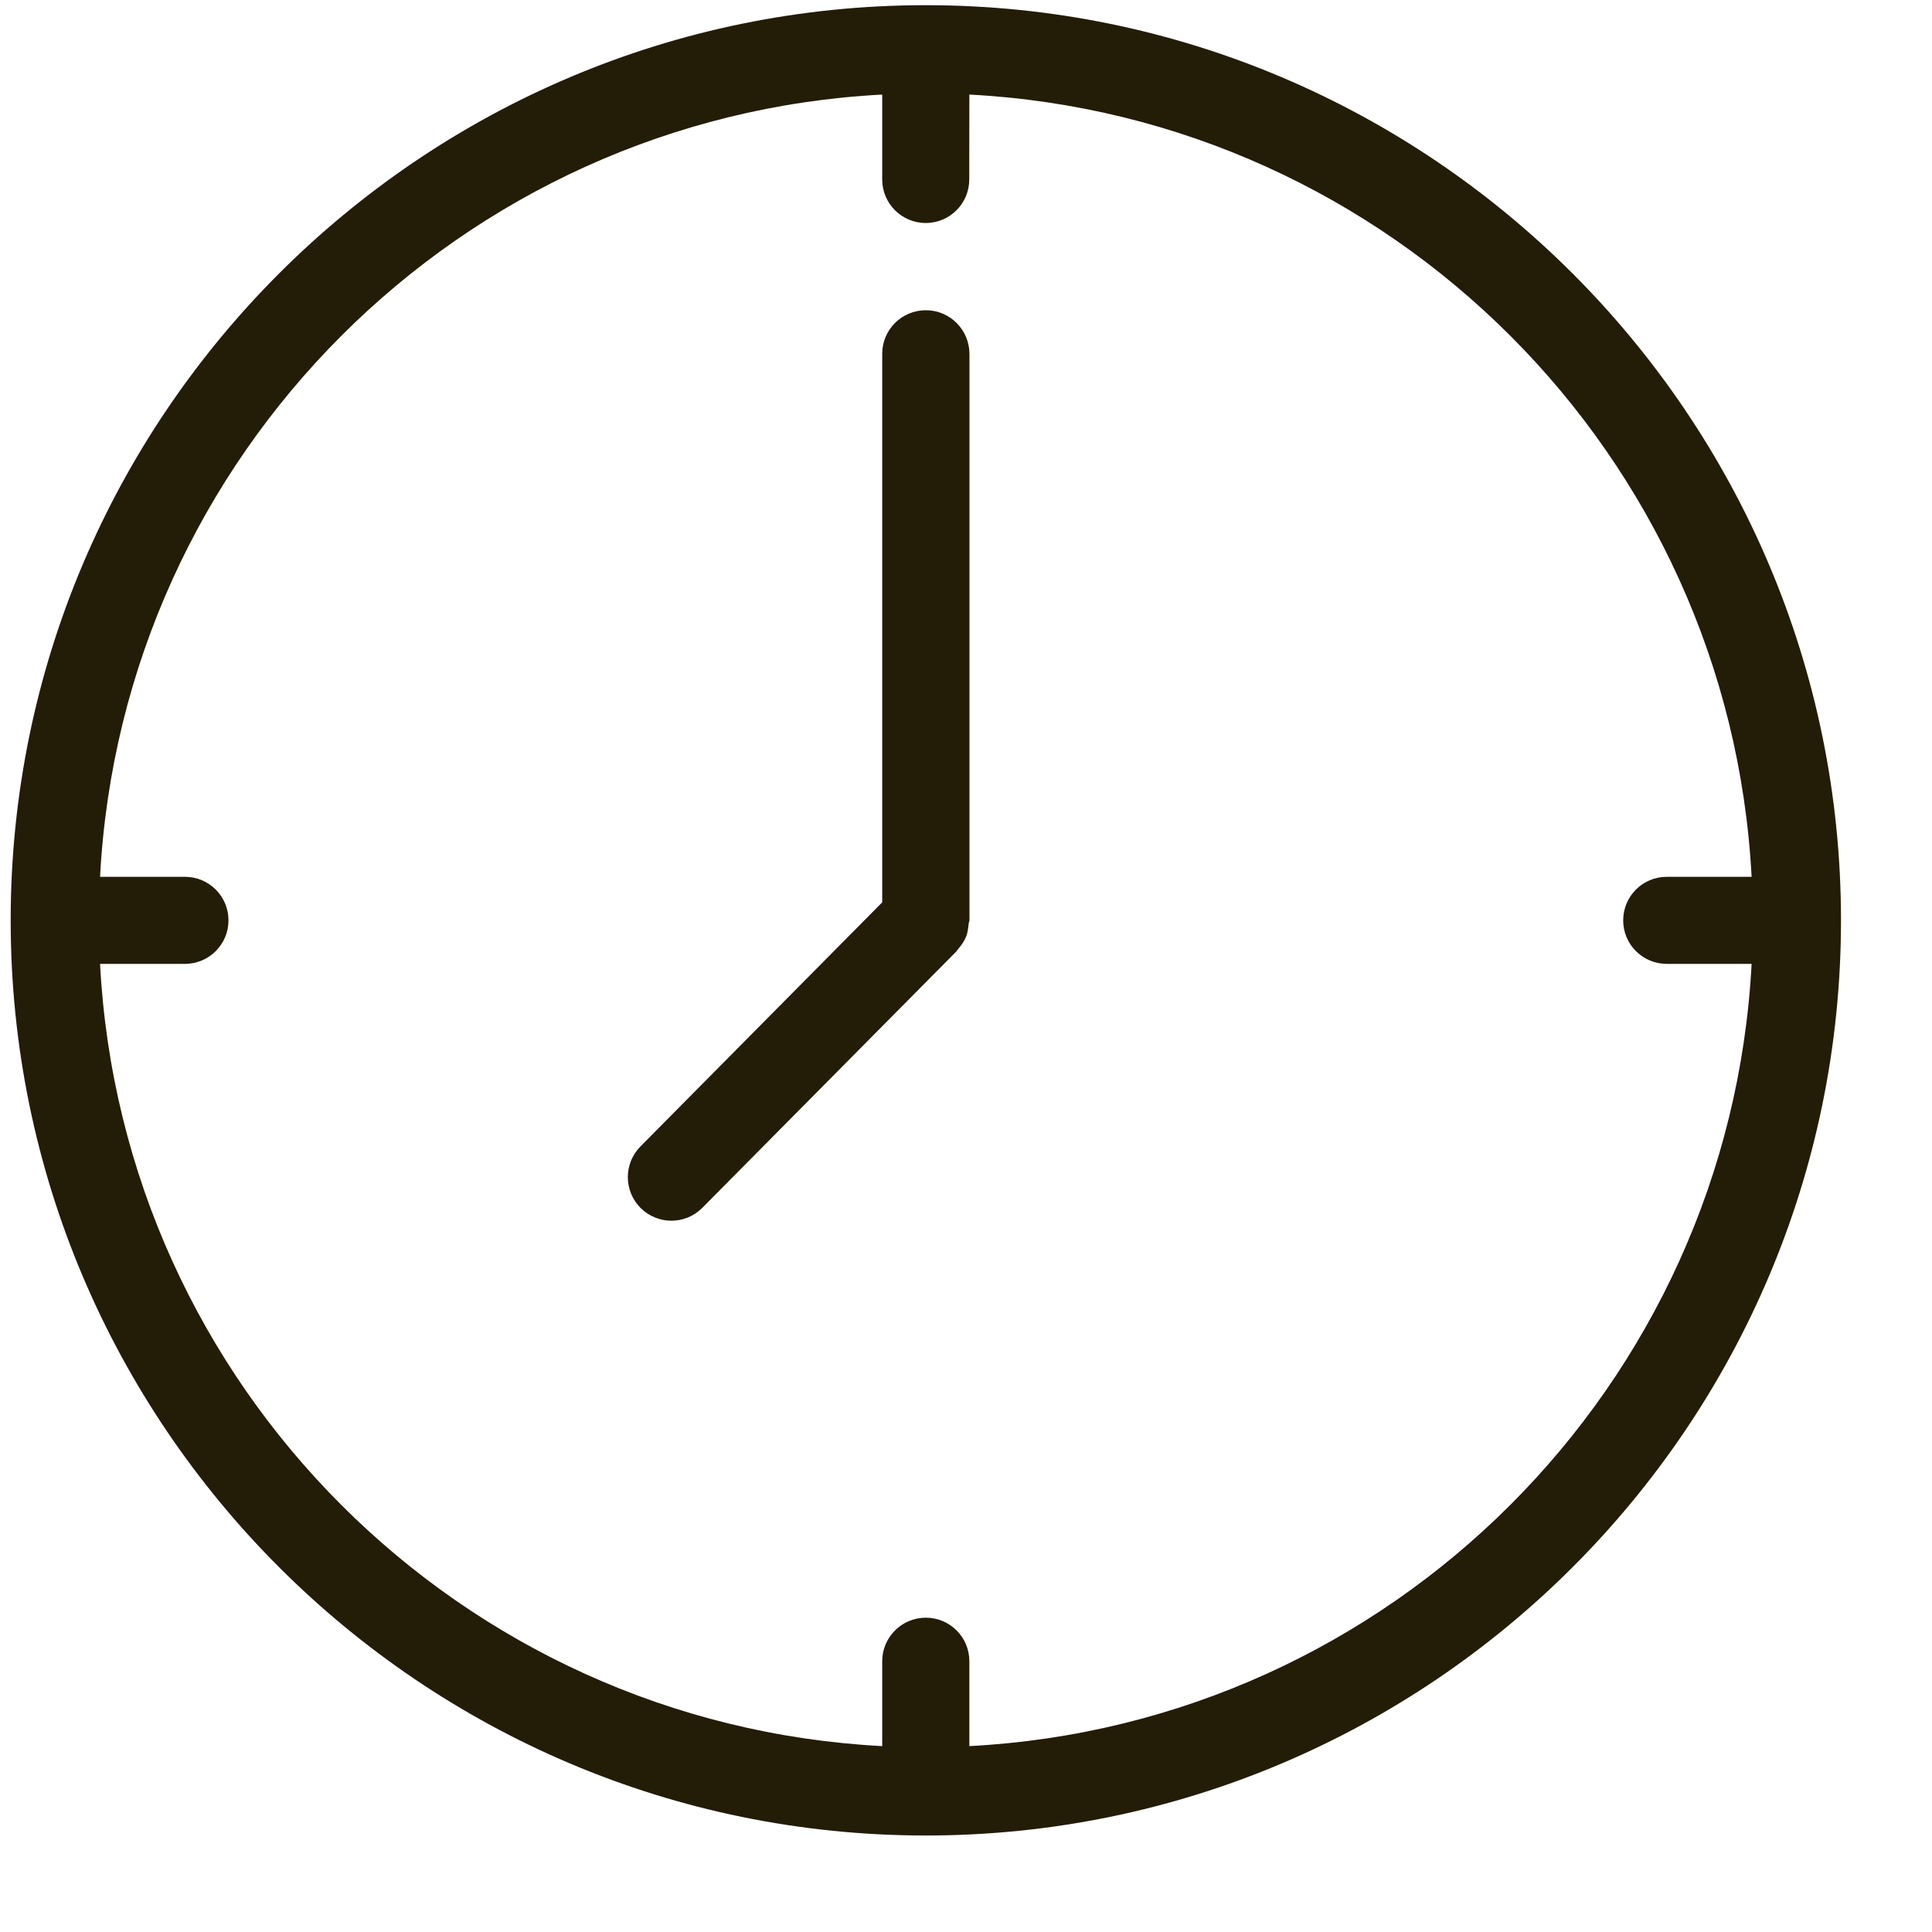
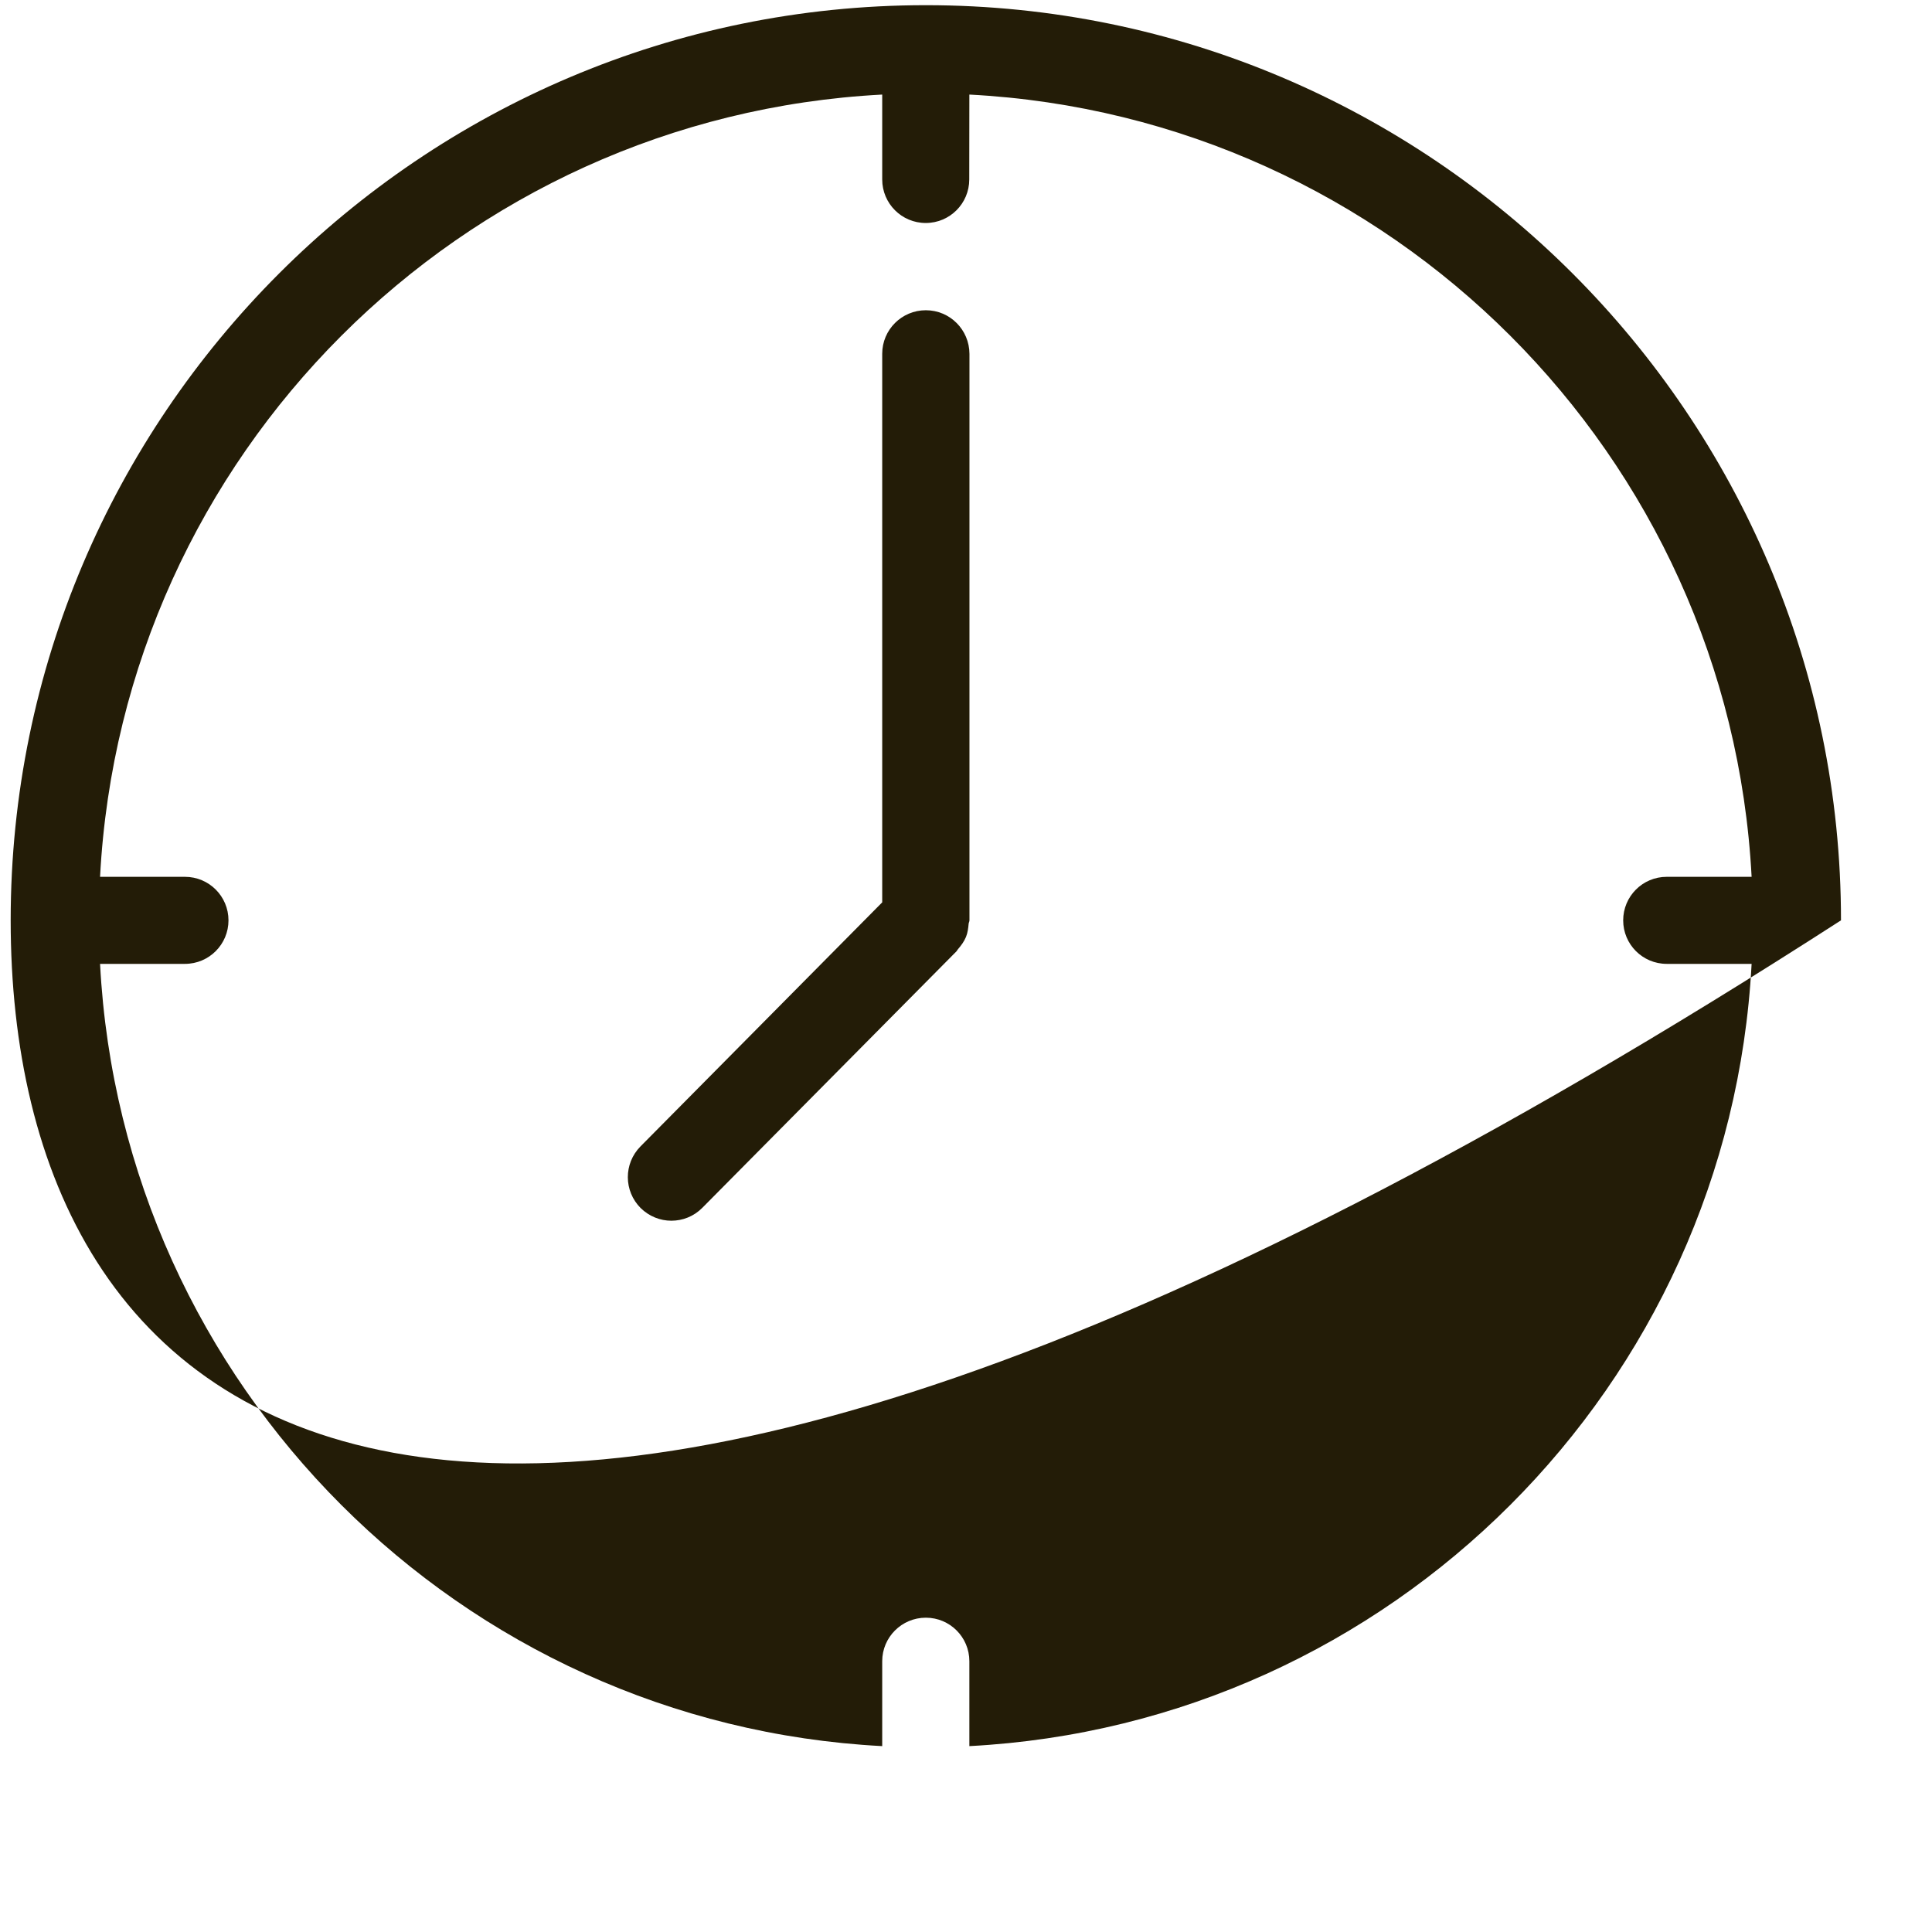
<svg xmlns="http://www.w3.org/2000/svg" width="19px" height="19px" viewBox="0 0 19 19" version="1.1">
  <title>date-icon</title>
  <desc>Created with Sketch.</desc>
  <g id="date-icon" stroke="none" stroke-width="1" fill="none" fill-rule="evenodd">
    <g fill="#231C07" id="Combined-Shape">
-       <path d="M9.105,0.051 C14.067,0.051 18.105,4.088 18.105,9.051 C18.105,14.014 14.067,18.051 9.105,18.051 C4.143,18.051 0.105,14.014 0.105,9.051 C0.105,4.088 4.143,0.051 9.105,0.051 Z M9.533,0.93 L9.532,1.765 C9.532,2.001 9.341,2.193 9.104,2.193 C8.867,2.193 8.676,2.001 8.676,1.765 L8.676,1.765 L8.676,0.93 C4.528,1.148 1.202,4.476 0.984,8.623 L0.984,8.623 L1.819,8.623 C2.056,8.623 2.247,8.815 2.247,9.051 C2.247,9.287 2.056,9.479 1.819,9.479 L1.819,9.479 L0.984,9.479 C1.201,13.627 4.528,16.955 8.676,17.172 L8.676,17.172 L8.676,16.337 C8.676,16.101 8.868,15.909 9.105,15.909 C9.342,15.909 9.533,16.101 9.533,16.337 L9.533,16.337 L9.533,17.172 C13.681,16.955 17.008,13.627 17.226,9.479 L17.226,9.479 L16.391,9.479 C16.154,9.479 15.963,9.287 15.963,9.051 C15.963,8.815 16.154,8.623 16.391,8.623 L16.391,8.623 L17.226,8.623 C17.008,4.475 13.681,1.147 9.533,0.93 L9.533,0.93 Z M9.105,3.051 C9.342,3.051 9.533,3.243 9.534,3.48 L9.534,3.48 L9.534,9.051 C9.534,9.063 9.527,9.073 9.526,9.084 C9.522,9.128 9.517,9.172 9.5,9.214 C9.481,9.26 9.452,9.299 9.42,9.336 C9.416,9.341 9.413,9.348 9.408,9.353 L9.408,9.353 C9.408,9.354 9.408,9.355 9.407,9.355 L9.407,9.355 L6.907,11.878 C6.823,11.963 6.713,12.005 6.602,12.005 C6.493,12.005 6.385,11.963 6.301,11.881 C6.133,11.713 6.132,11.443 6.299,11.274 L6.299,11.274 L8.676,8.874 L8.676,3.479 C8.676,3.243 8.868,3.051 9.105,3.051 Z" />
+       <path d="M9.105,0.051 C14.067,0.051 18.105,4.088 18.105,9.051 C4.143,18.051 0.105,14.014 0.105,9.051 C0.105,4.088 4.143,0.051 9.105,0.051 Z M9.533,0.93 L9.532,1.765 C9.532,2.001 9.341,2.193 9.104,2.193 C8.867,2.193 8.676,2.001 8.676,1.765 L8.676,1.765 L8.676,0.93 C4.528,1.148 1.202,4.476 0.984,8.623 L0.984,8.623 L1.819,8.623 C2.056,8.623 2.247,8.815 2.247,9.051 C2.247,9.287 2.056,9.479 1.819,9.479 L1.819,9.479 L0.984,9.479 C1.201,13.627 4.528,16.955 8.676,17.172 L8.676,17.172 L8.676,16.337 C8.676,16.101 8.868,15.909 9.105,15.909 C9.342,15.909 9.533,16.101 9.533,16.337 L9.533,16.337 L9.533,17.172 C13.681,16.955 17.008,13.627 17.226,9.479 L17.226,9.479 L16.391,9.479 C16.154,9.479 15.963,9.287 15.963,9.051 C15.963,8.815 16.154,8.623 16.391,8.623 L16.391,8.623 L17.226,8.623 C17.008,4.475 13.681,1.147 9.533,0.93 L9.533,0.93 Z M9.105,3.051 C9.342,3.051 9.533,3.243 9.534,3.48 L9.534,3.48 L9.534,9.051 C9.534,9.063 9.527,9.073 9.526,9.084 C9.522,9.128 9.517,9.172 9.5,9.214 C9.481,9.26 9.452,9.299 9.42,9.336 C9.416,9.341 9.413,9.348 9.408,9.353 L9.408,9.353 C9.408,9.354 9.408,9.355 9.407,9.355 L9.407,9.355 L6.907,11.878 C6.823,11.963 6.713,12.005 6.602,12.005 C6.493,12.005 6.385,11.963 6.301,11.881 C6.133,11.713 6.132,11.443 6.299,11.274 L6.299,11.274 L8.676,8.874 L8.676,3.479 C8.676,3.243 8.868,3.051 9.105,3.051 Z" />
    </g>
  </g>
</svg>